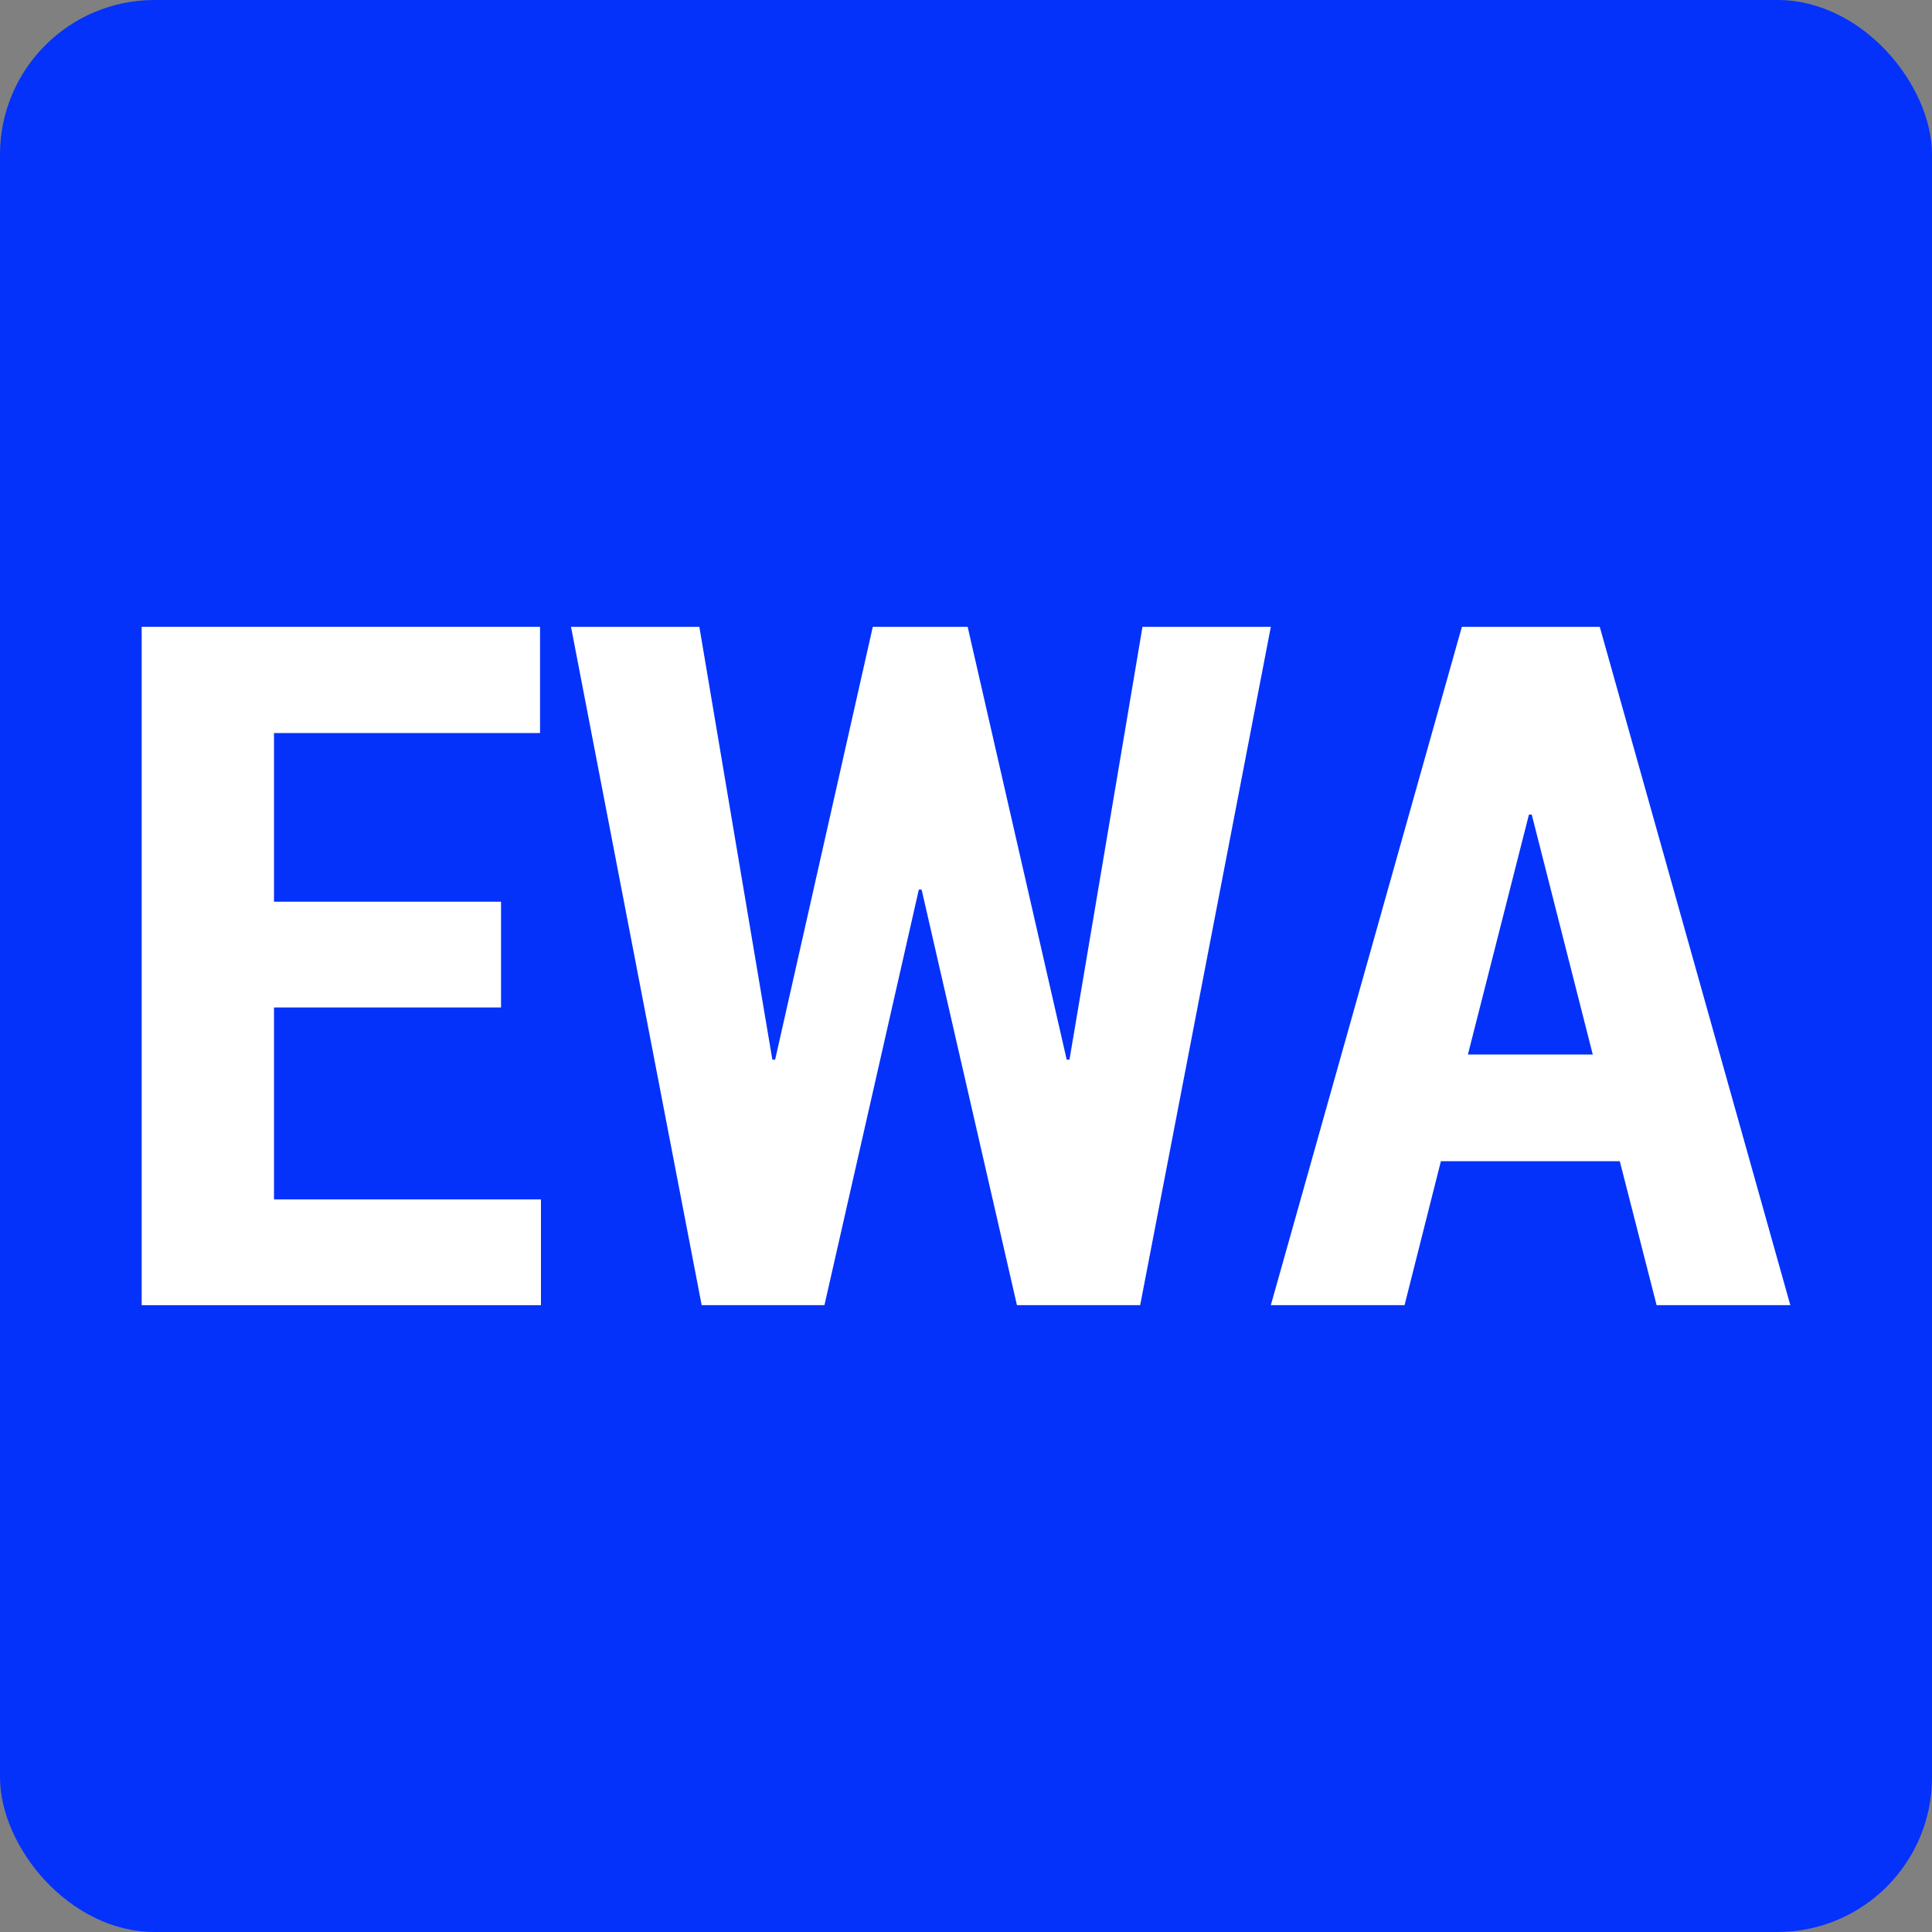
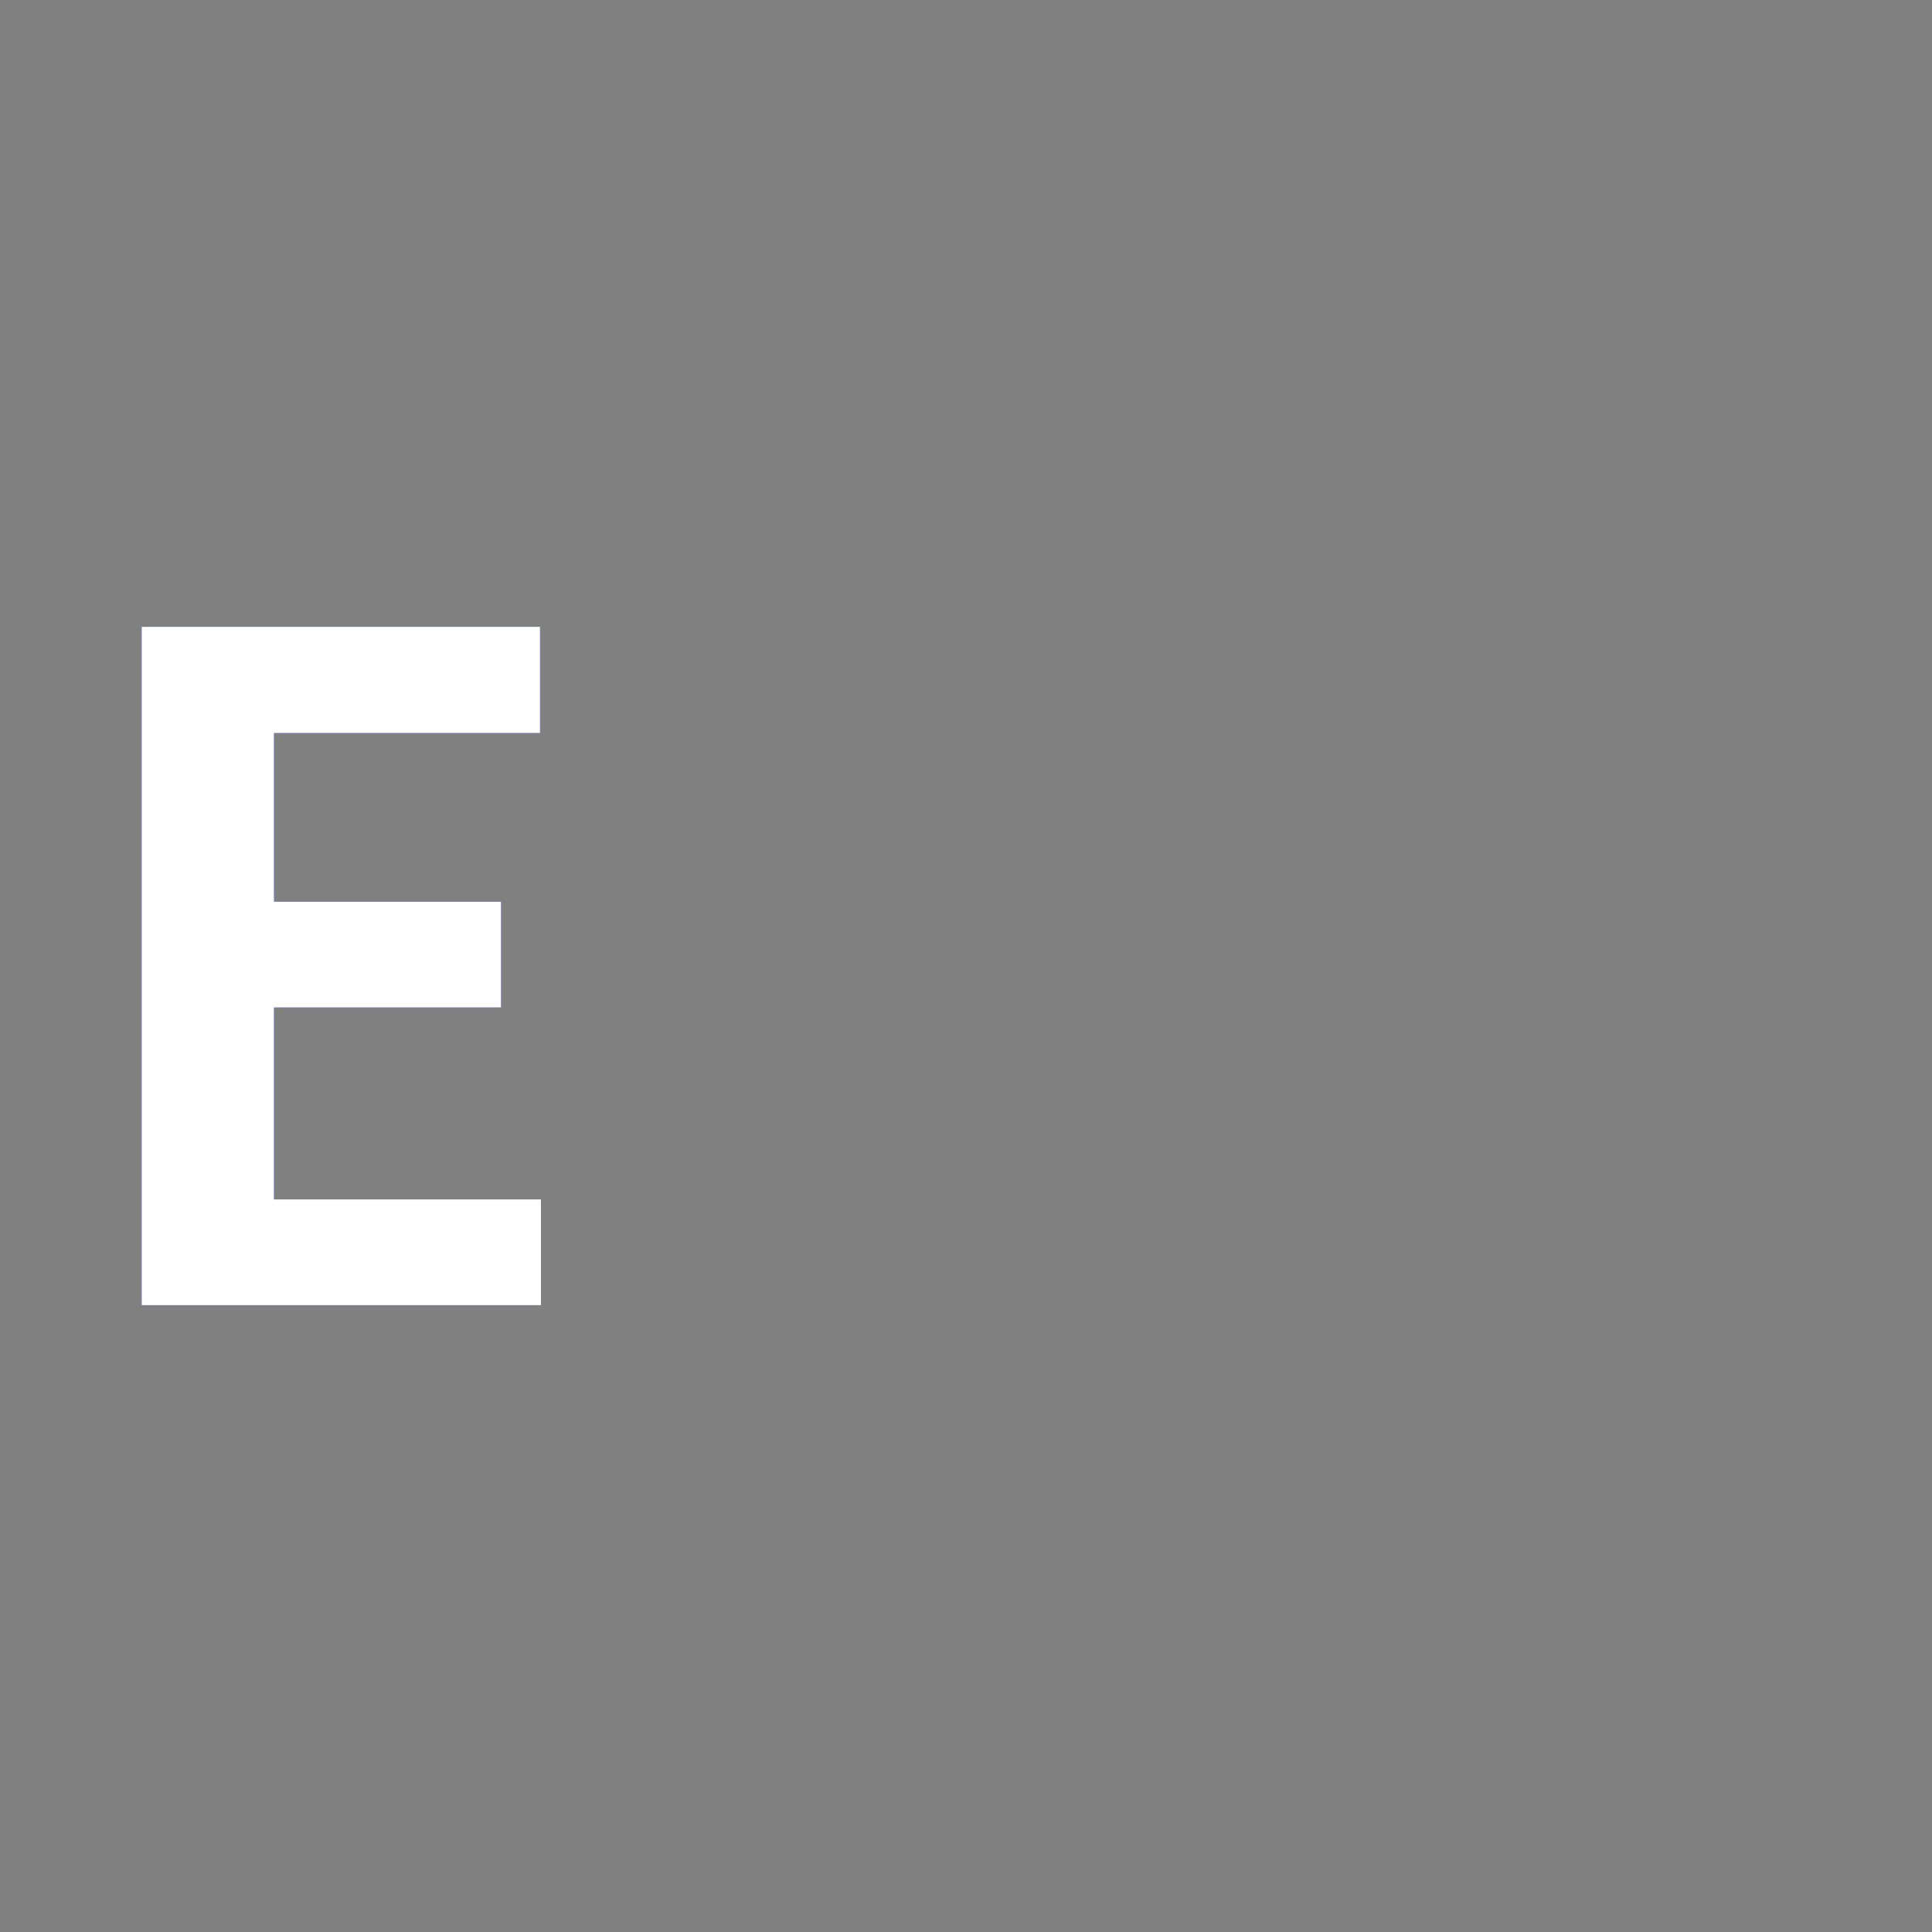
<svg xmlns="http://www.w3.org/2000/svg" xmlns:xlink="http://www.w3.org/1999/xlink" width="450px" height="450px" viewBox="0 0 450 450" version="1.1">
  <rect x="0" y="0" width="450" height="450" fill="#808080" stroke="none" />
  <title>Artboard</title>
  <defs>
    <polygon id="path-1" points="83.7 88.658 30.82 88.658 30.82 133.367 93 133.367 93 158 0 158 0 0 92.784 0 92.784 24.742 30.82 24.742 30.82 64.025 83.7 64.025" />
-     <polygon id="path-2" points="215.454 100.812 216.104 100.812 233.108 0 263 0 232.566 158 203.865 158 181.662 61.203 181.013 61.203 159.027 158 130.434 158 100 0 129.892 0 146.896 100.812 147.546 100.812 170.29 0 192.385 0" />
-     <path d="M344.282,124.468 L302.61,124.468 L294.145,158 L263,158 L307.493,0 L339.615,0 L384,158 L352.855,158 L344.282,124.468 Z M308.904,99.618 L337.987,99.618 L323.771,43.732 L323.12,43.732 L308.904,99.618 Z" id="path-3" />
  </defs>
  <g id="Artboard" stroke="none" stroke-width="1" fill="none" fill-rule="evenodd">
    <g id="Group">
-       <rect id="Rectangle" fill="#0432FB" x="0" y="0" width="450" height="450" rx="36" />
      <g id="EWA" transform="translate(33, 146)" fill-rule="nonzero">
        <g id="路径">
          <use fill="#0432FB" xlink:href="#path-1" />
          <use fill="#FFFFFF" xlink:href="#path-1" />
        </g>
        <g id="路径">
          <use fill="#0432FB" xlink:href="#path-2" />
          <use fill="#FFFFFF" xlink:href="#path-2" />
        </g>
        <g id="形状">
          <use fill="#0432FB" xlink:href="#path-3" />
          <use fill="#FFFFFF" xlink:href="#path-3" />
        </g>
      </g>
    </g>
  </g>
</svg>